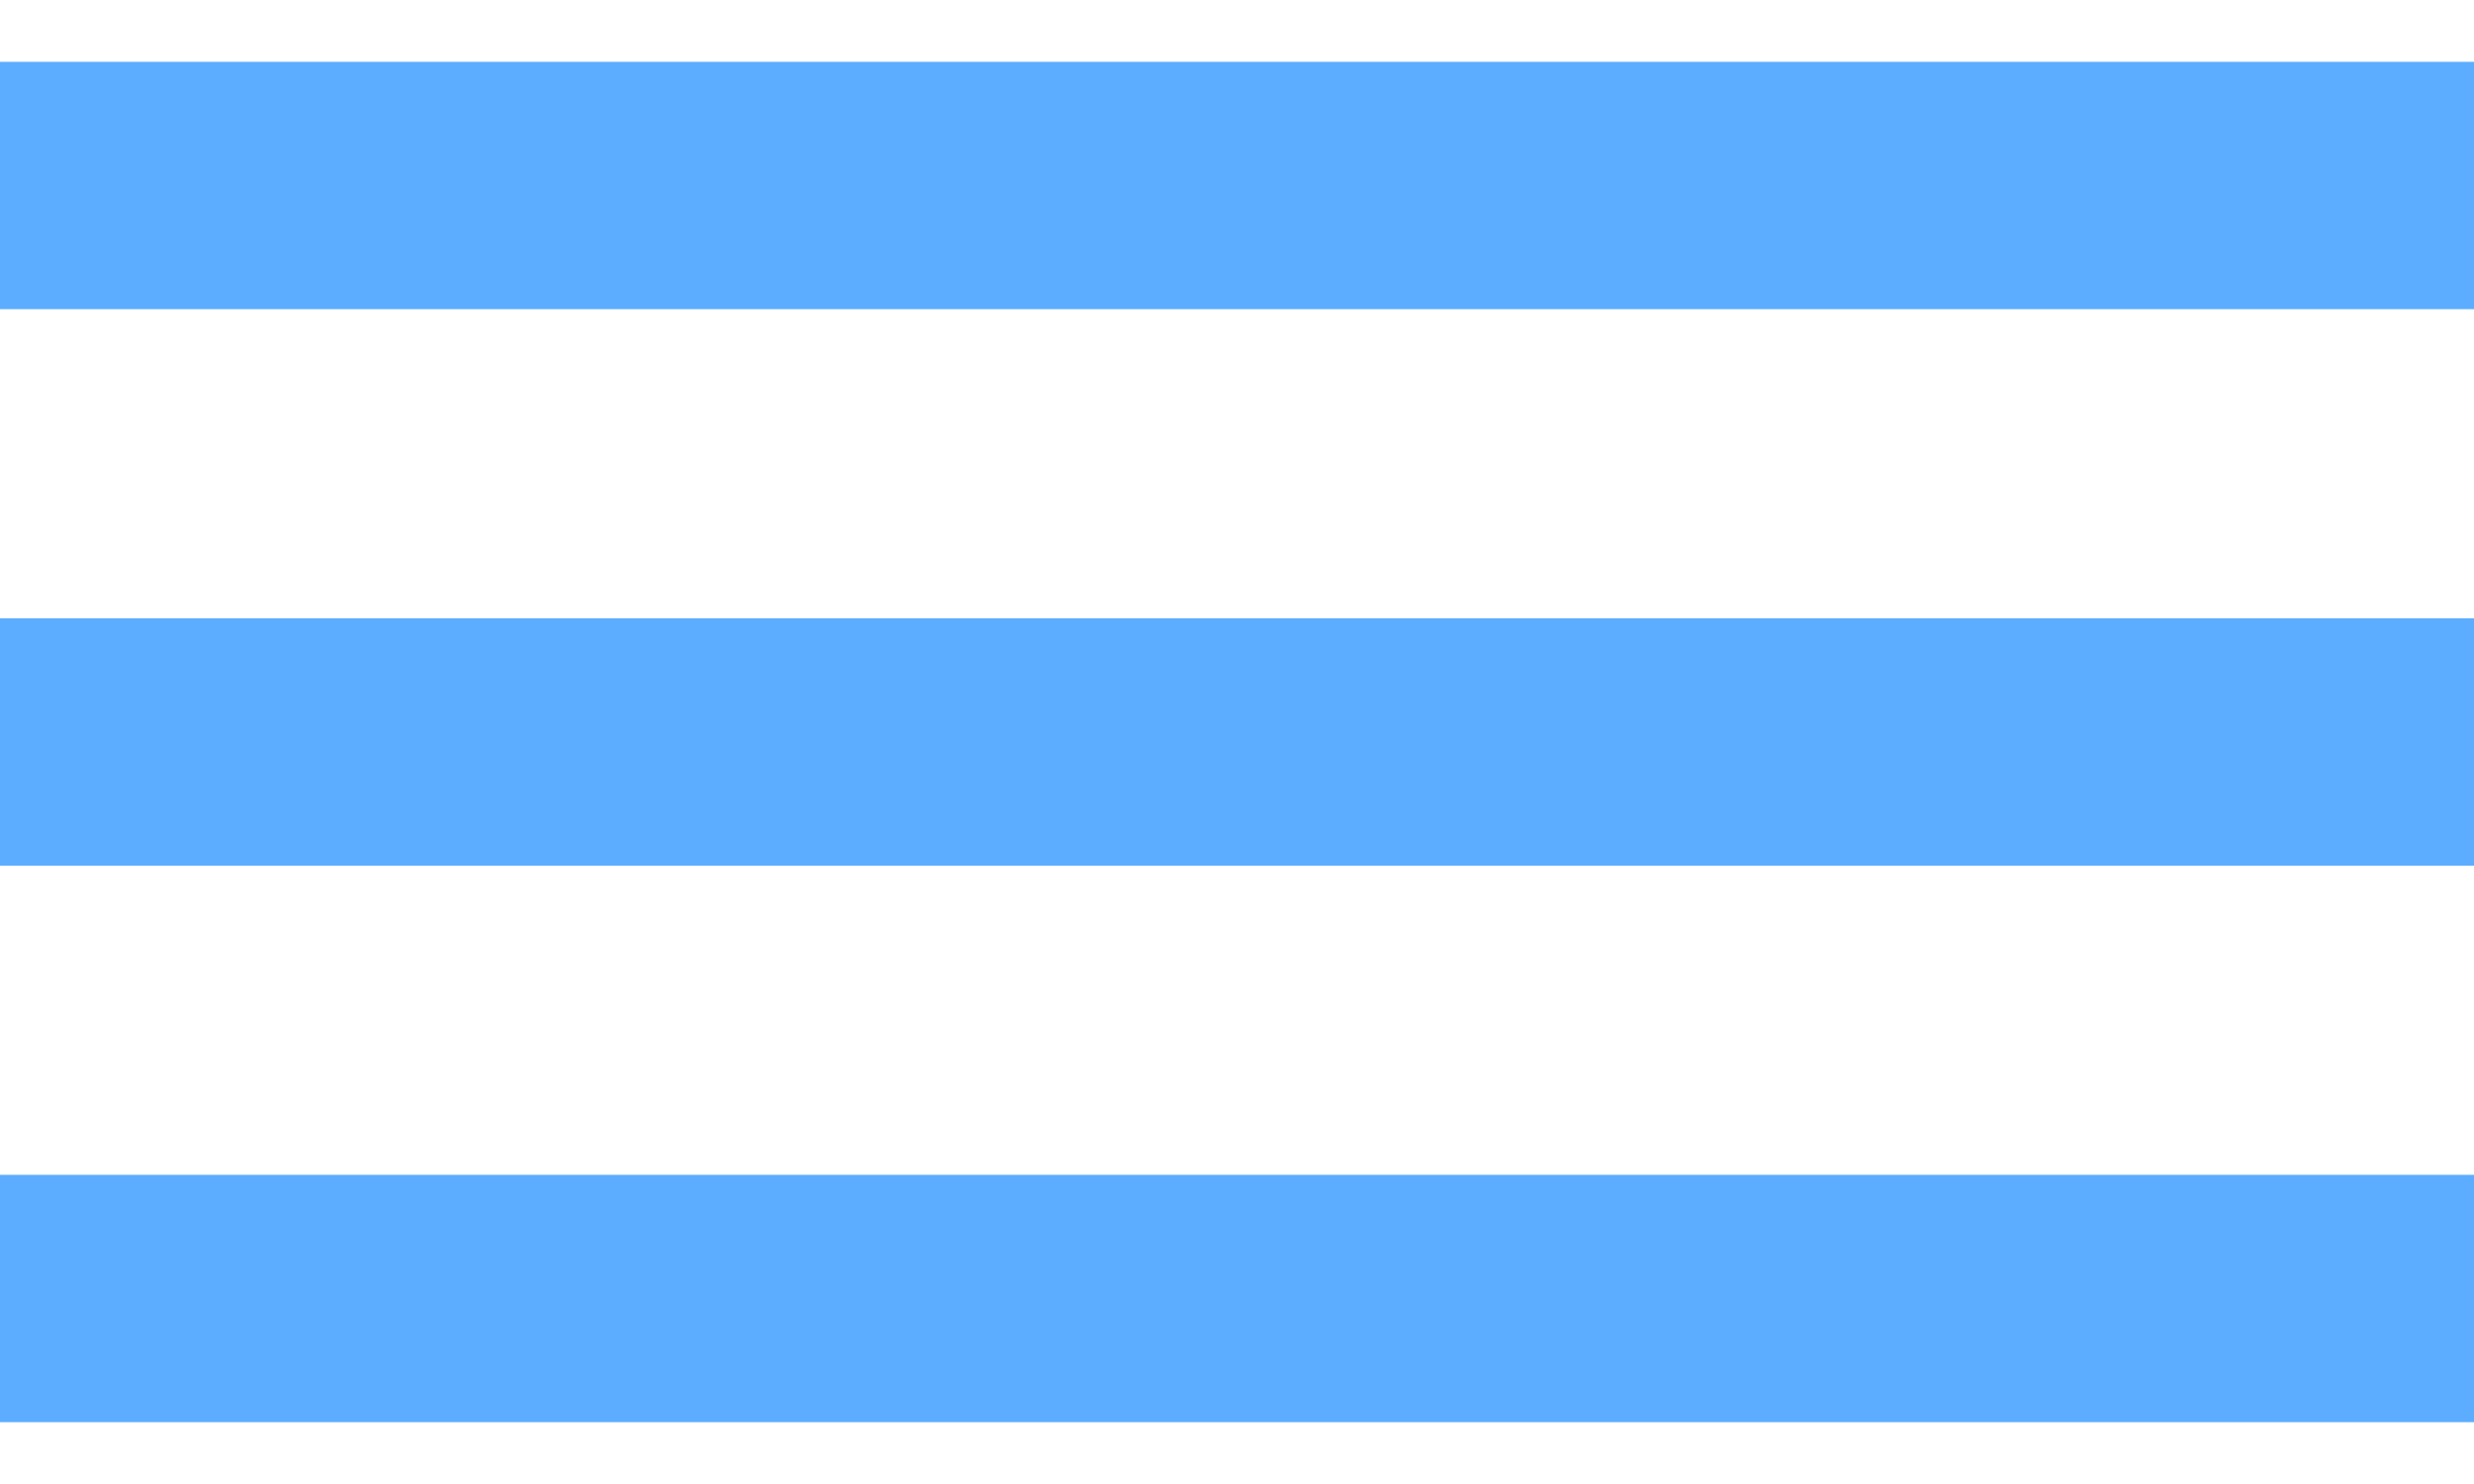
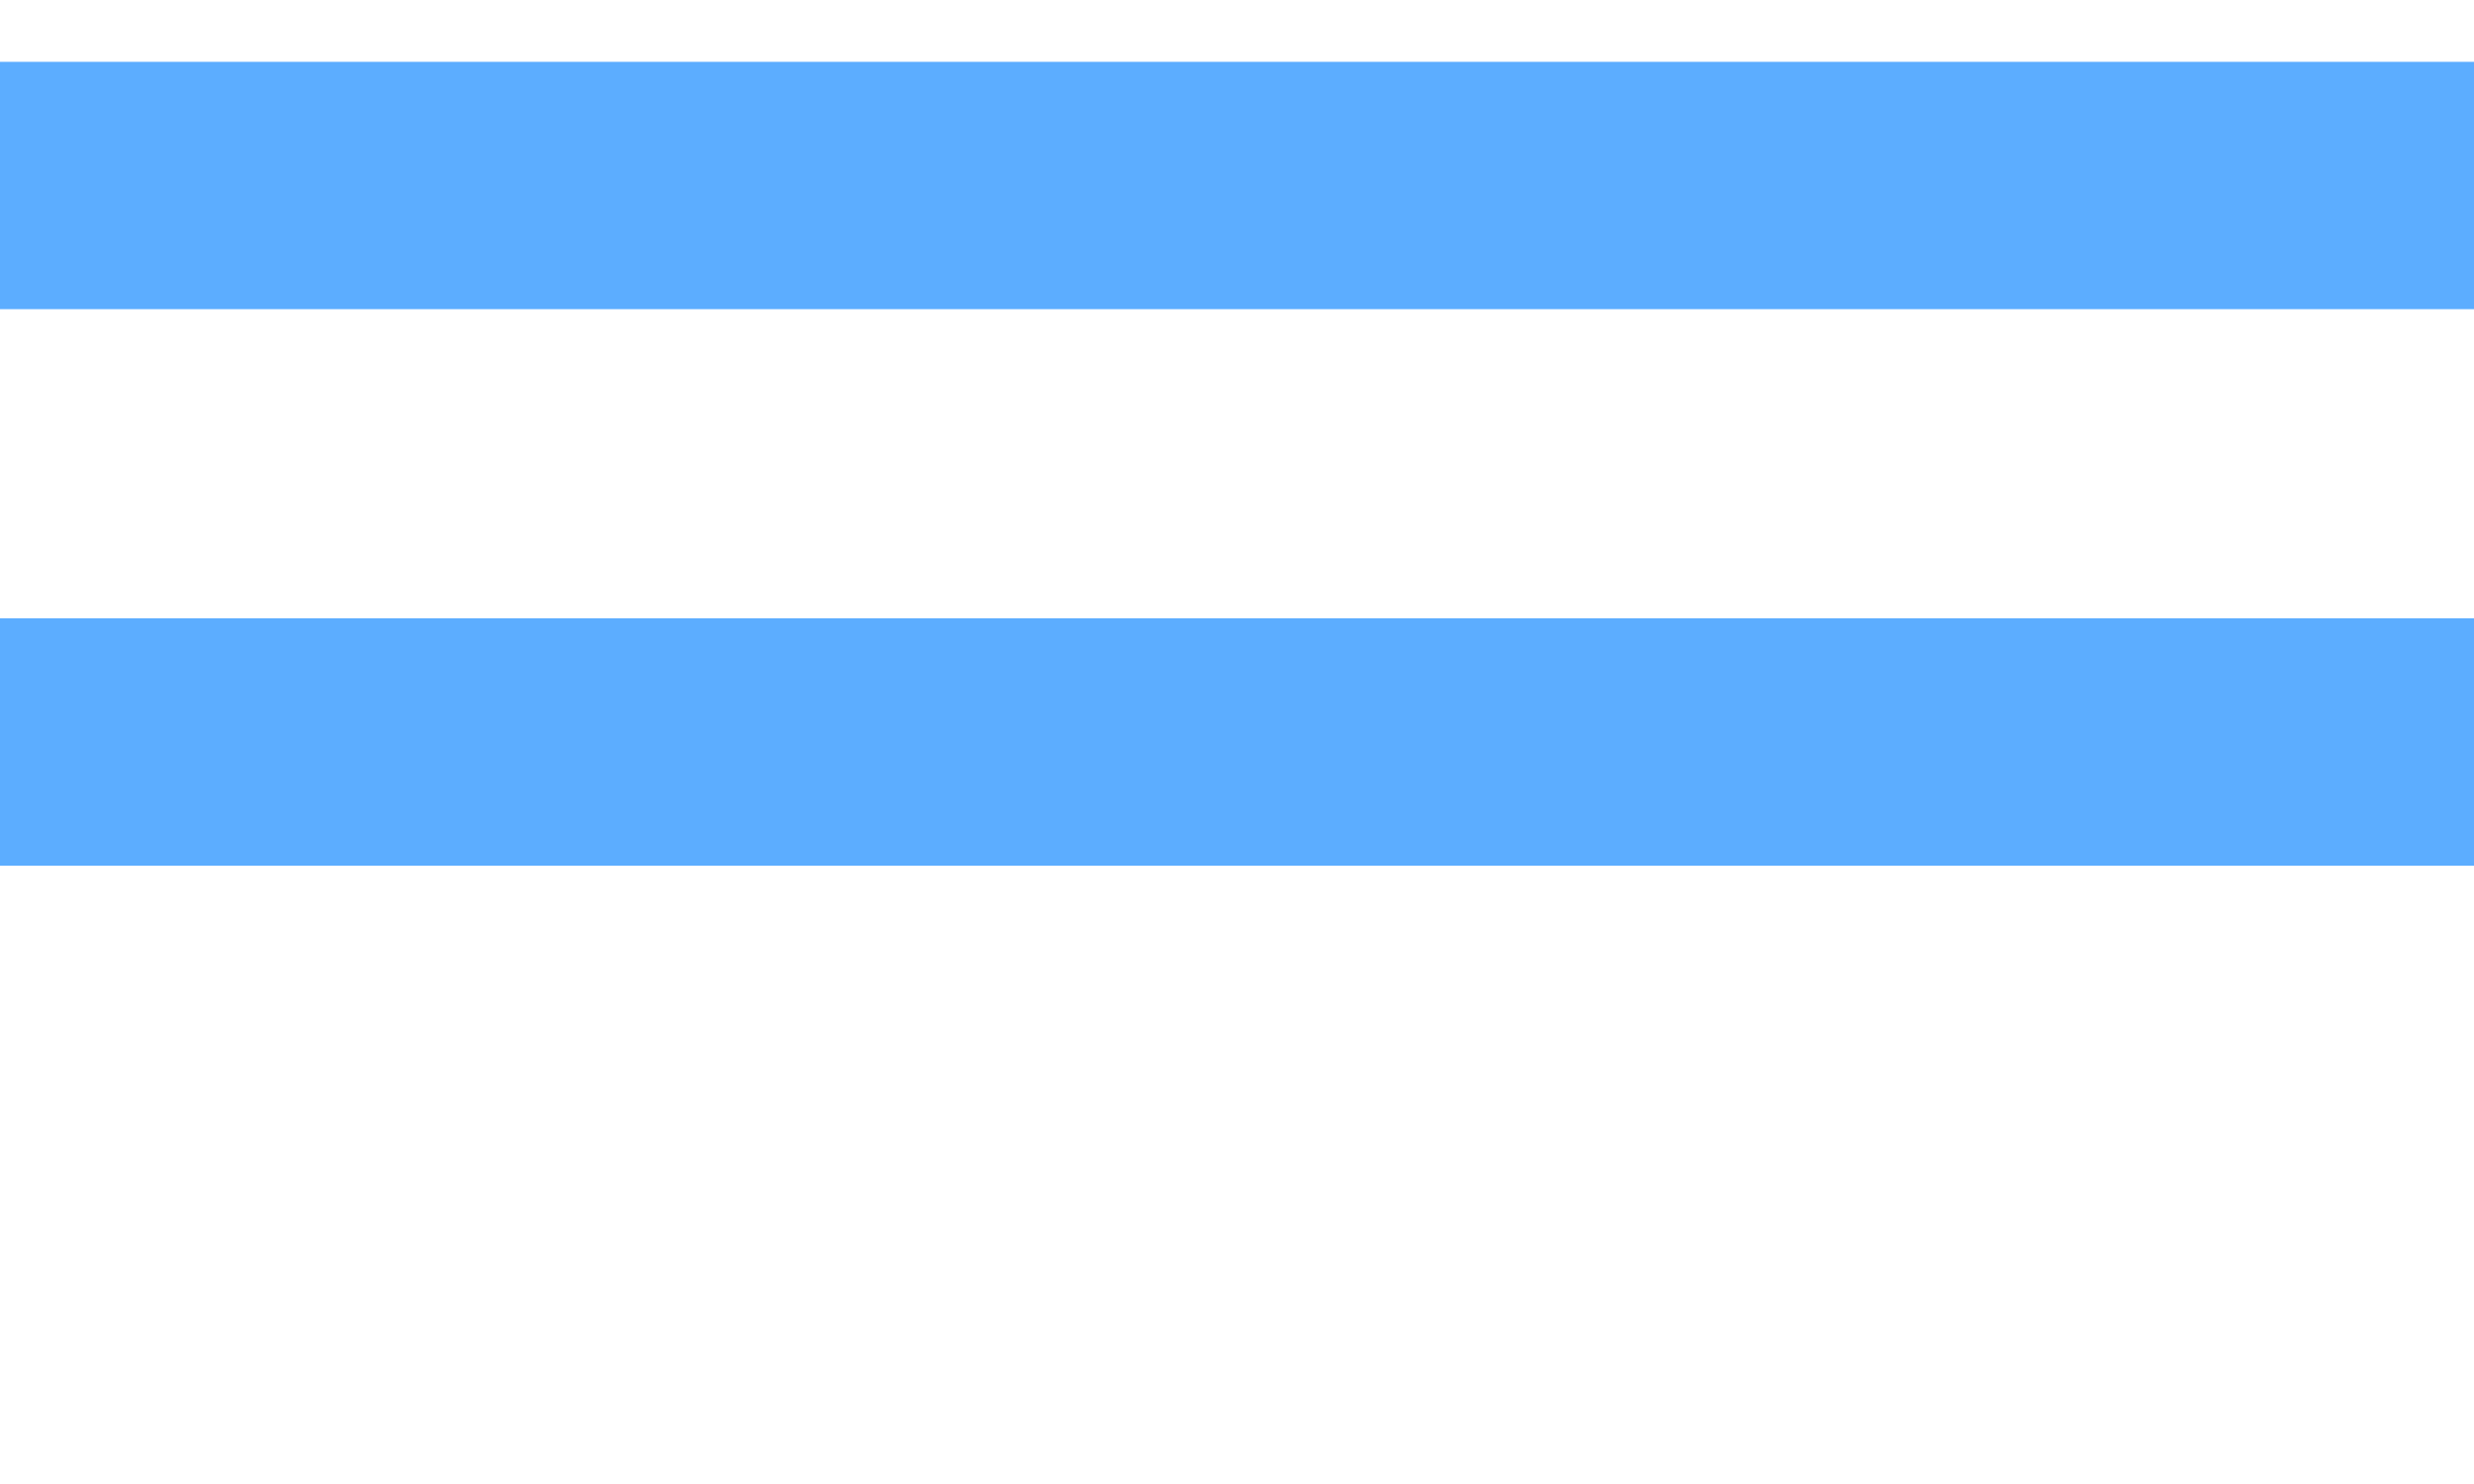
<svg xmlns="http://www.w3.org/2000/svg" width="30" height="18" viewBox="0 0 30 18" fill="none">
  <path d="M0 2.25H30" stroke="#5CADFF" stroke-width="3" />
  <path d="M0 9H30" stroke="#5CADFF" stroke-width="3" />
-   <path d="M0 15.75H30" stroke="#5CADFF" stroke-width="3" />
</svg>